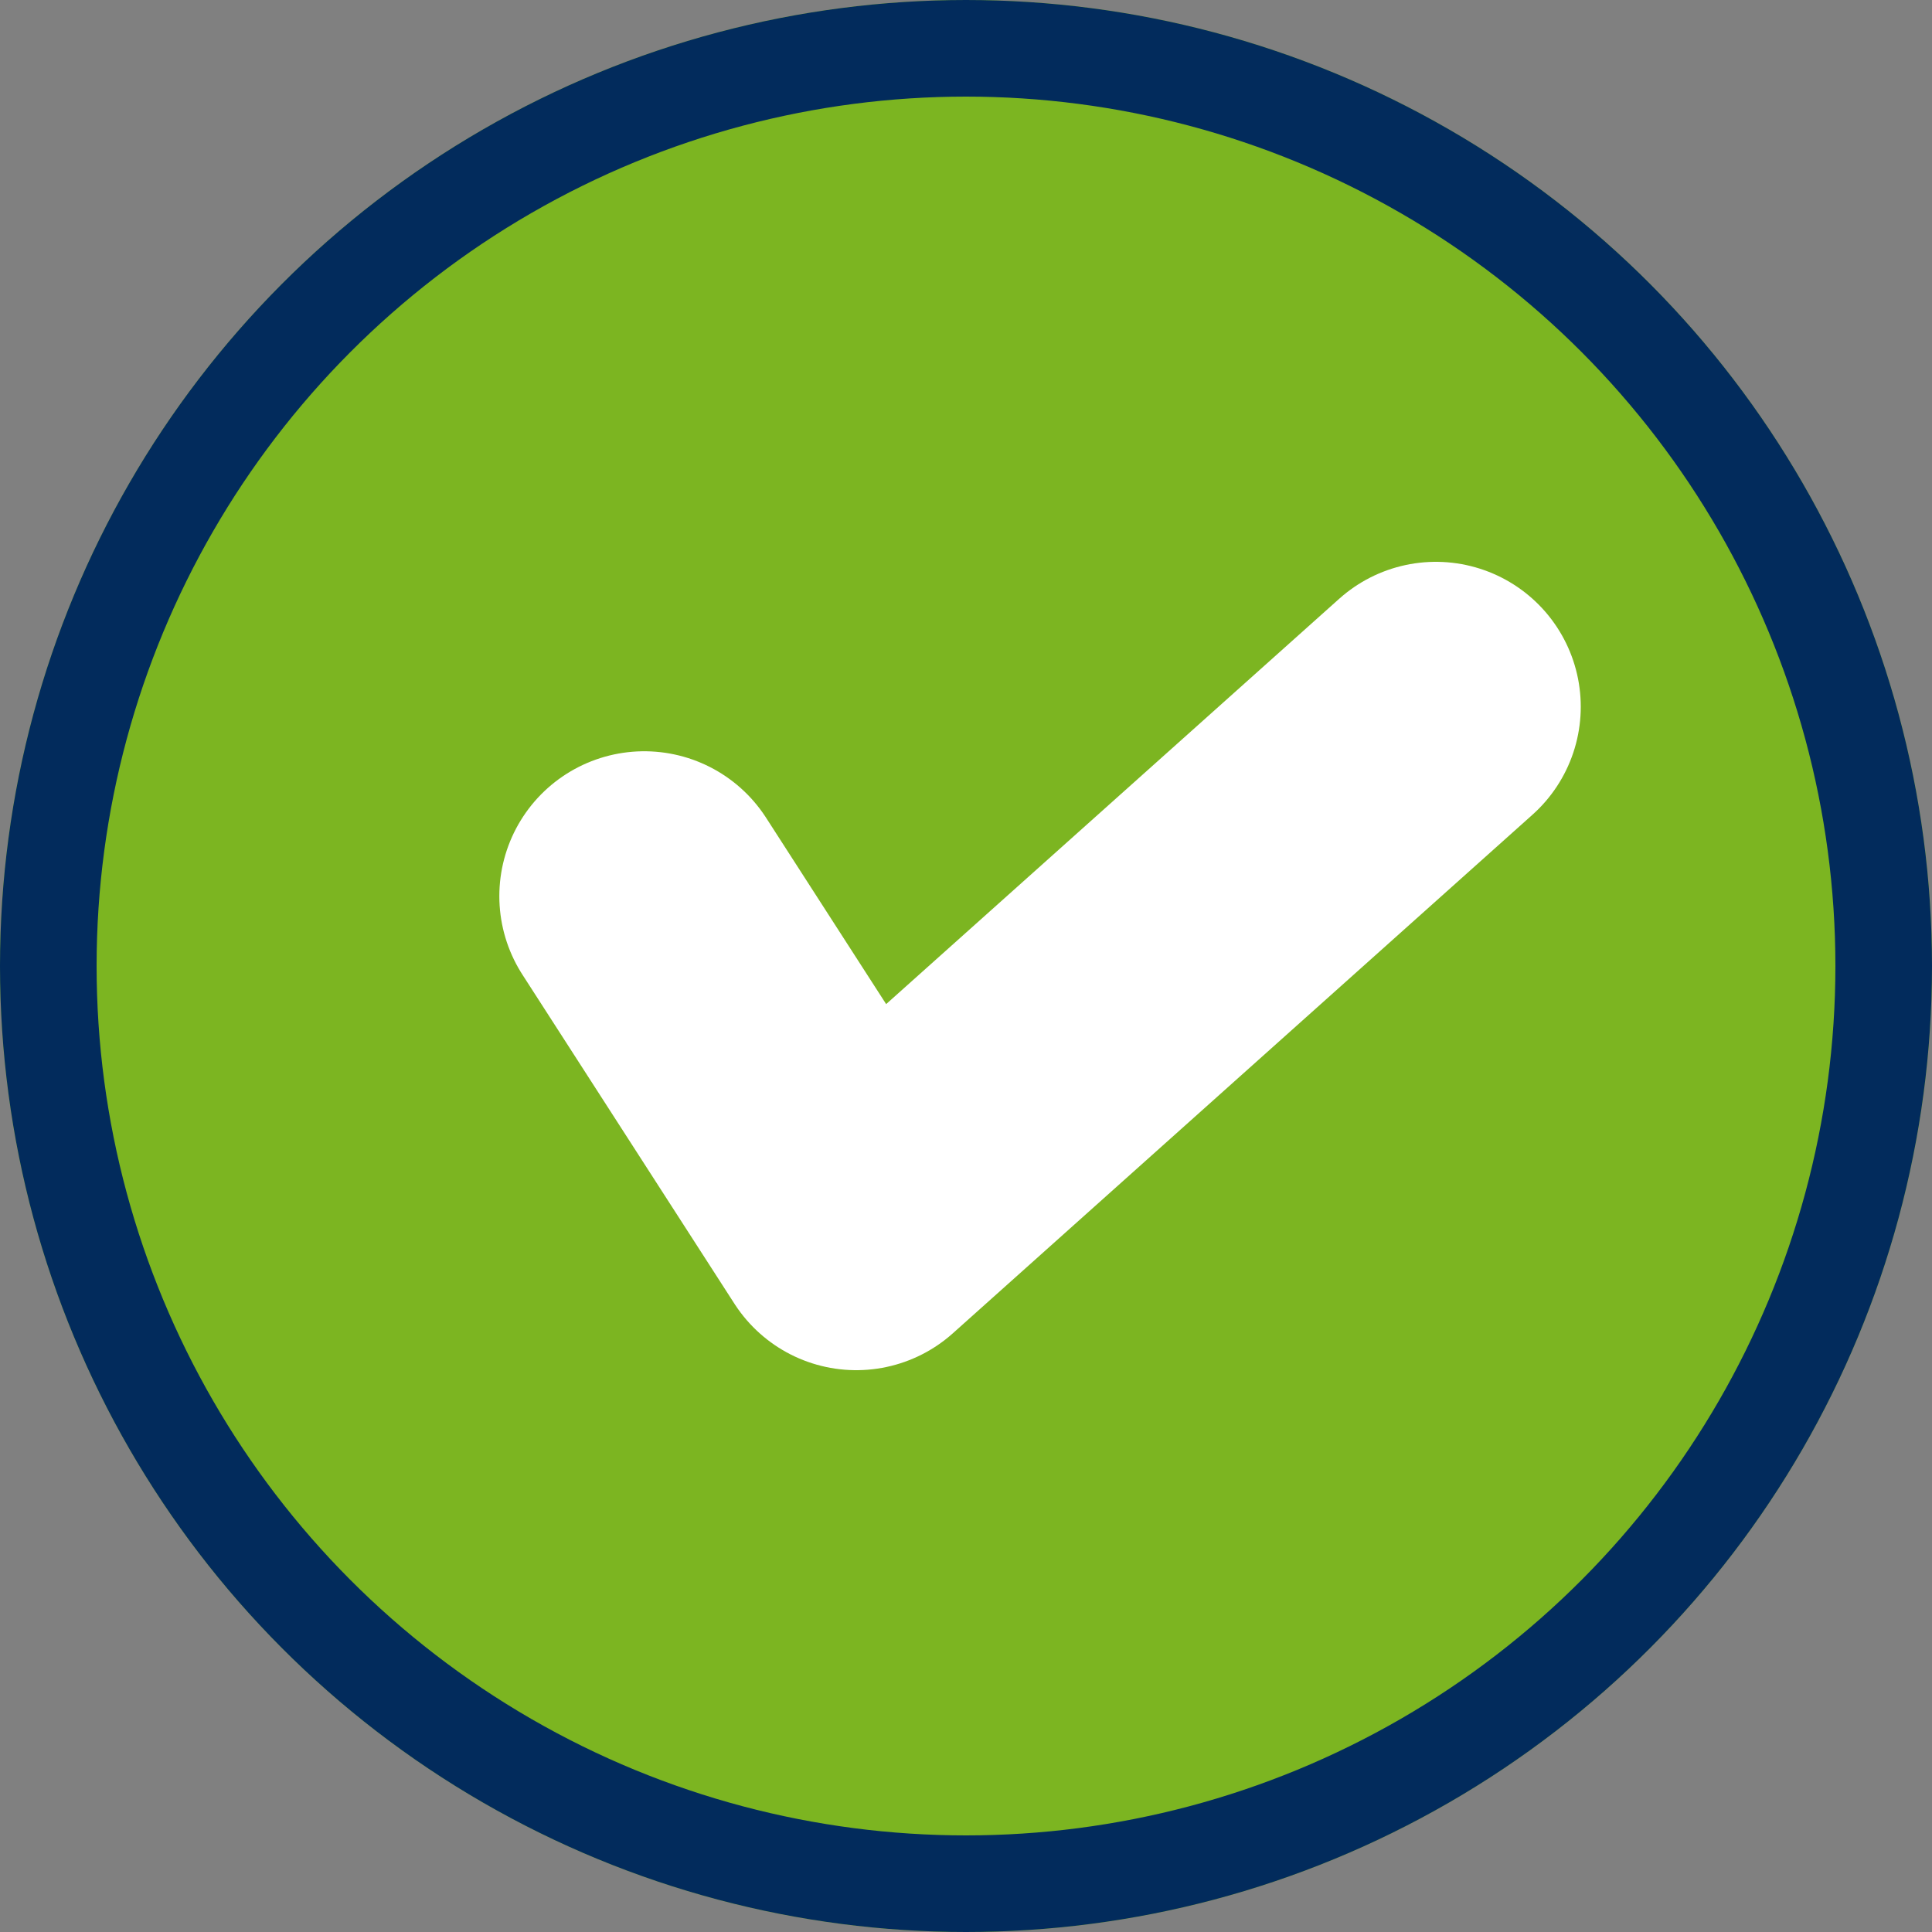
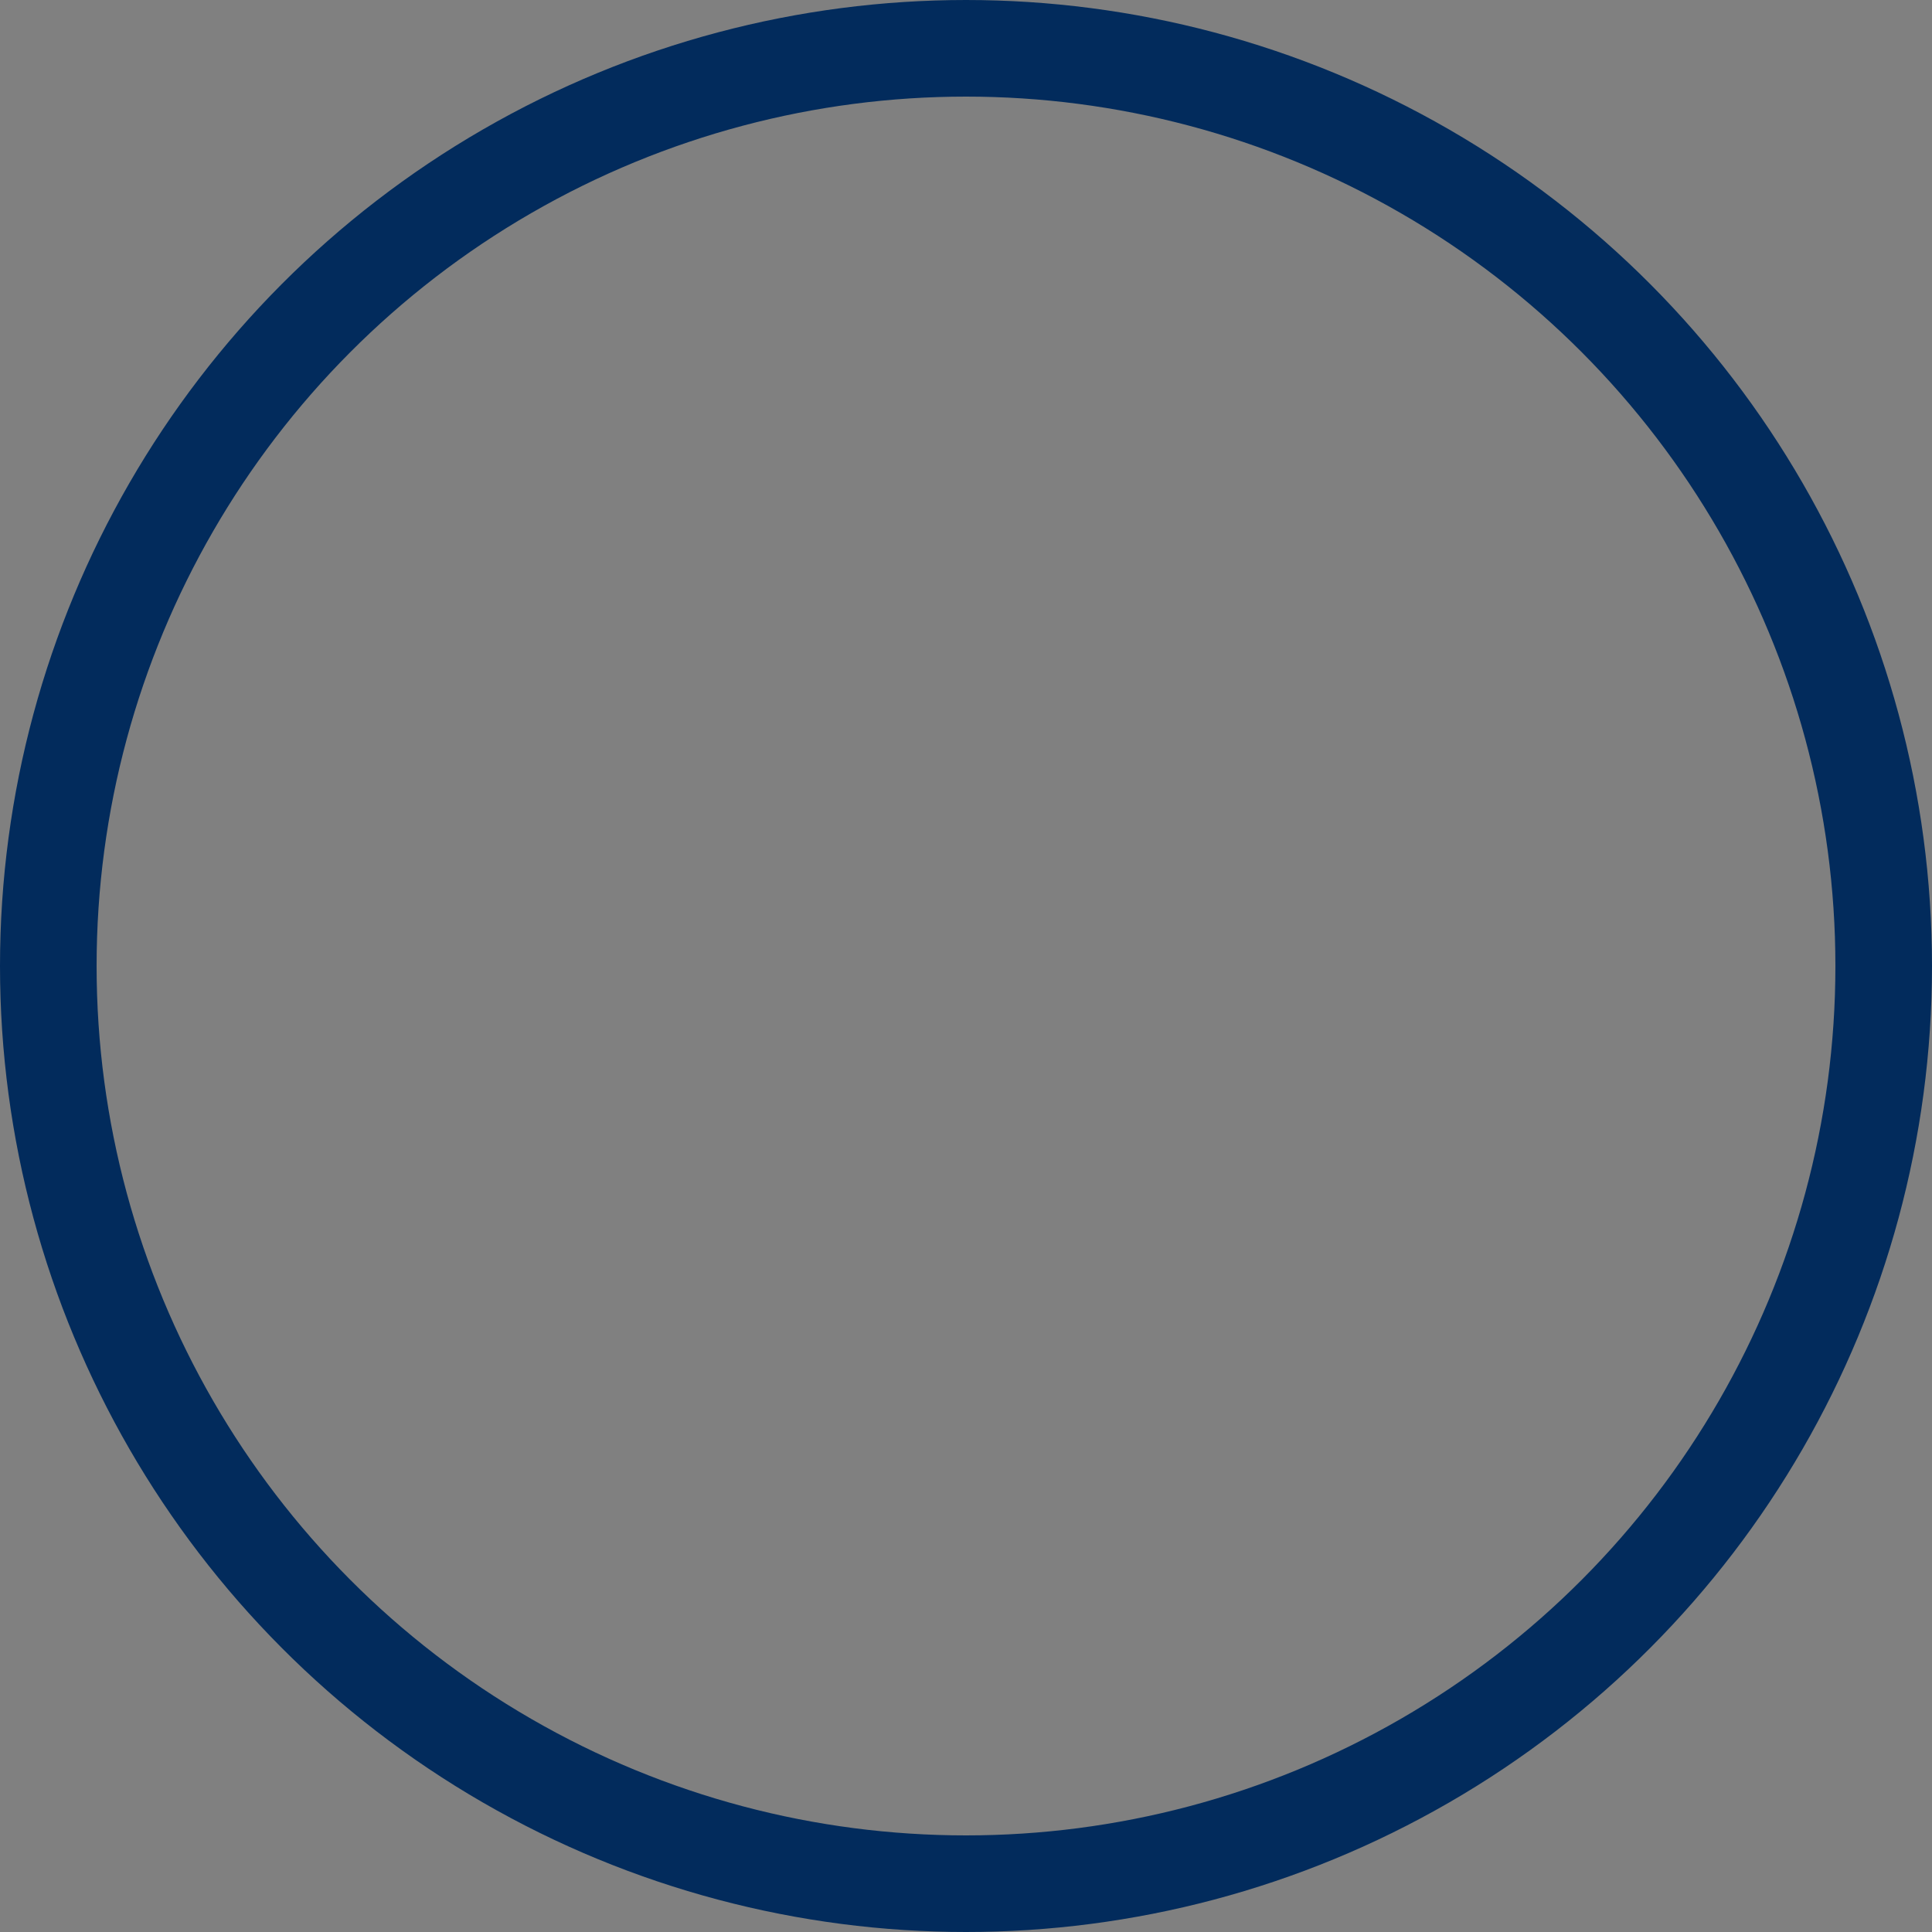
<svg xmlns="http://www.w3.org/2000/svg" width="20" height="20" viewBox="0 0 20 20">
  <rect x="0" y="0" width="20" height="20" fill="#808080" stroke="none" />
  <g id="Group_129646" data-name="Group 129646" transform="translate(-693 -1262)">
    <g id="Ellipse_1672" data-name="Ellipse 1672" transform="translate(693 1262)" fill="#7cb521" stroke="#022b5c" stroke-width="1">
-       <circle cx="10" cy="10" r="10" stroke="none" />
      <circle cx="10" cy="10" r="9.5" fill="none" />
    </g>
-     <path id="Path_276723" data-name="Path 276723" d="M8027.669,1270.967l2.195,3.407,6-5.368" transform="translate(-7328 0.31)" fill="none" stroke="#fff" stroke-linecap="round" stroke-linejoin="round" stroke-width="3" />
  </g>
</svg>